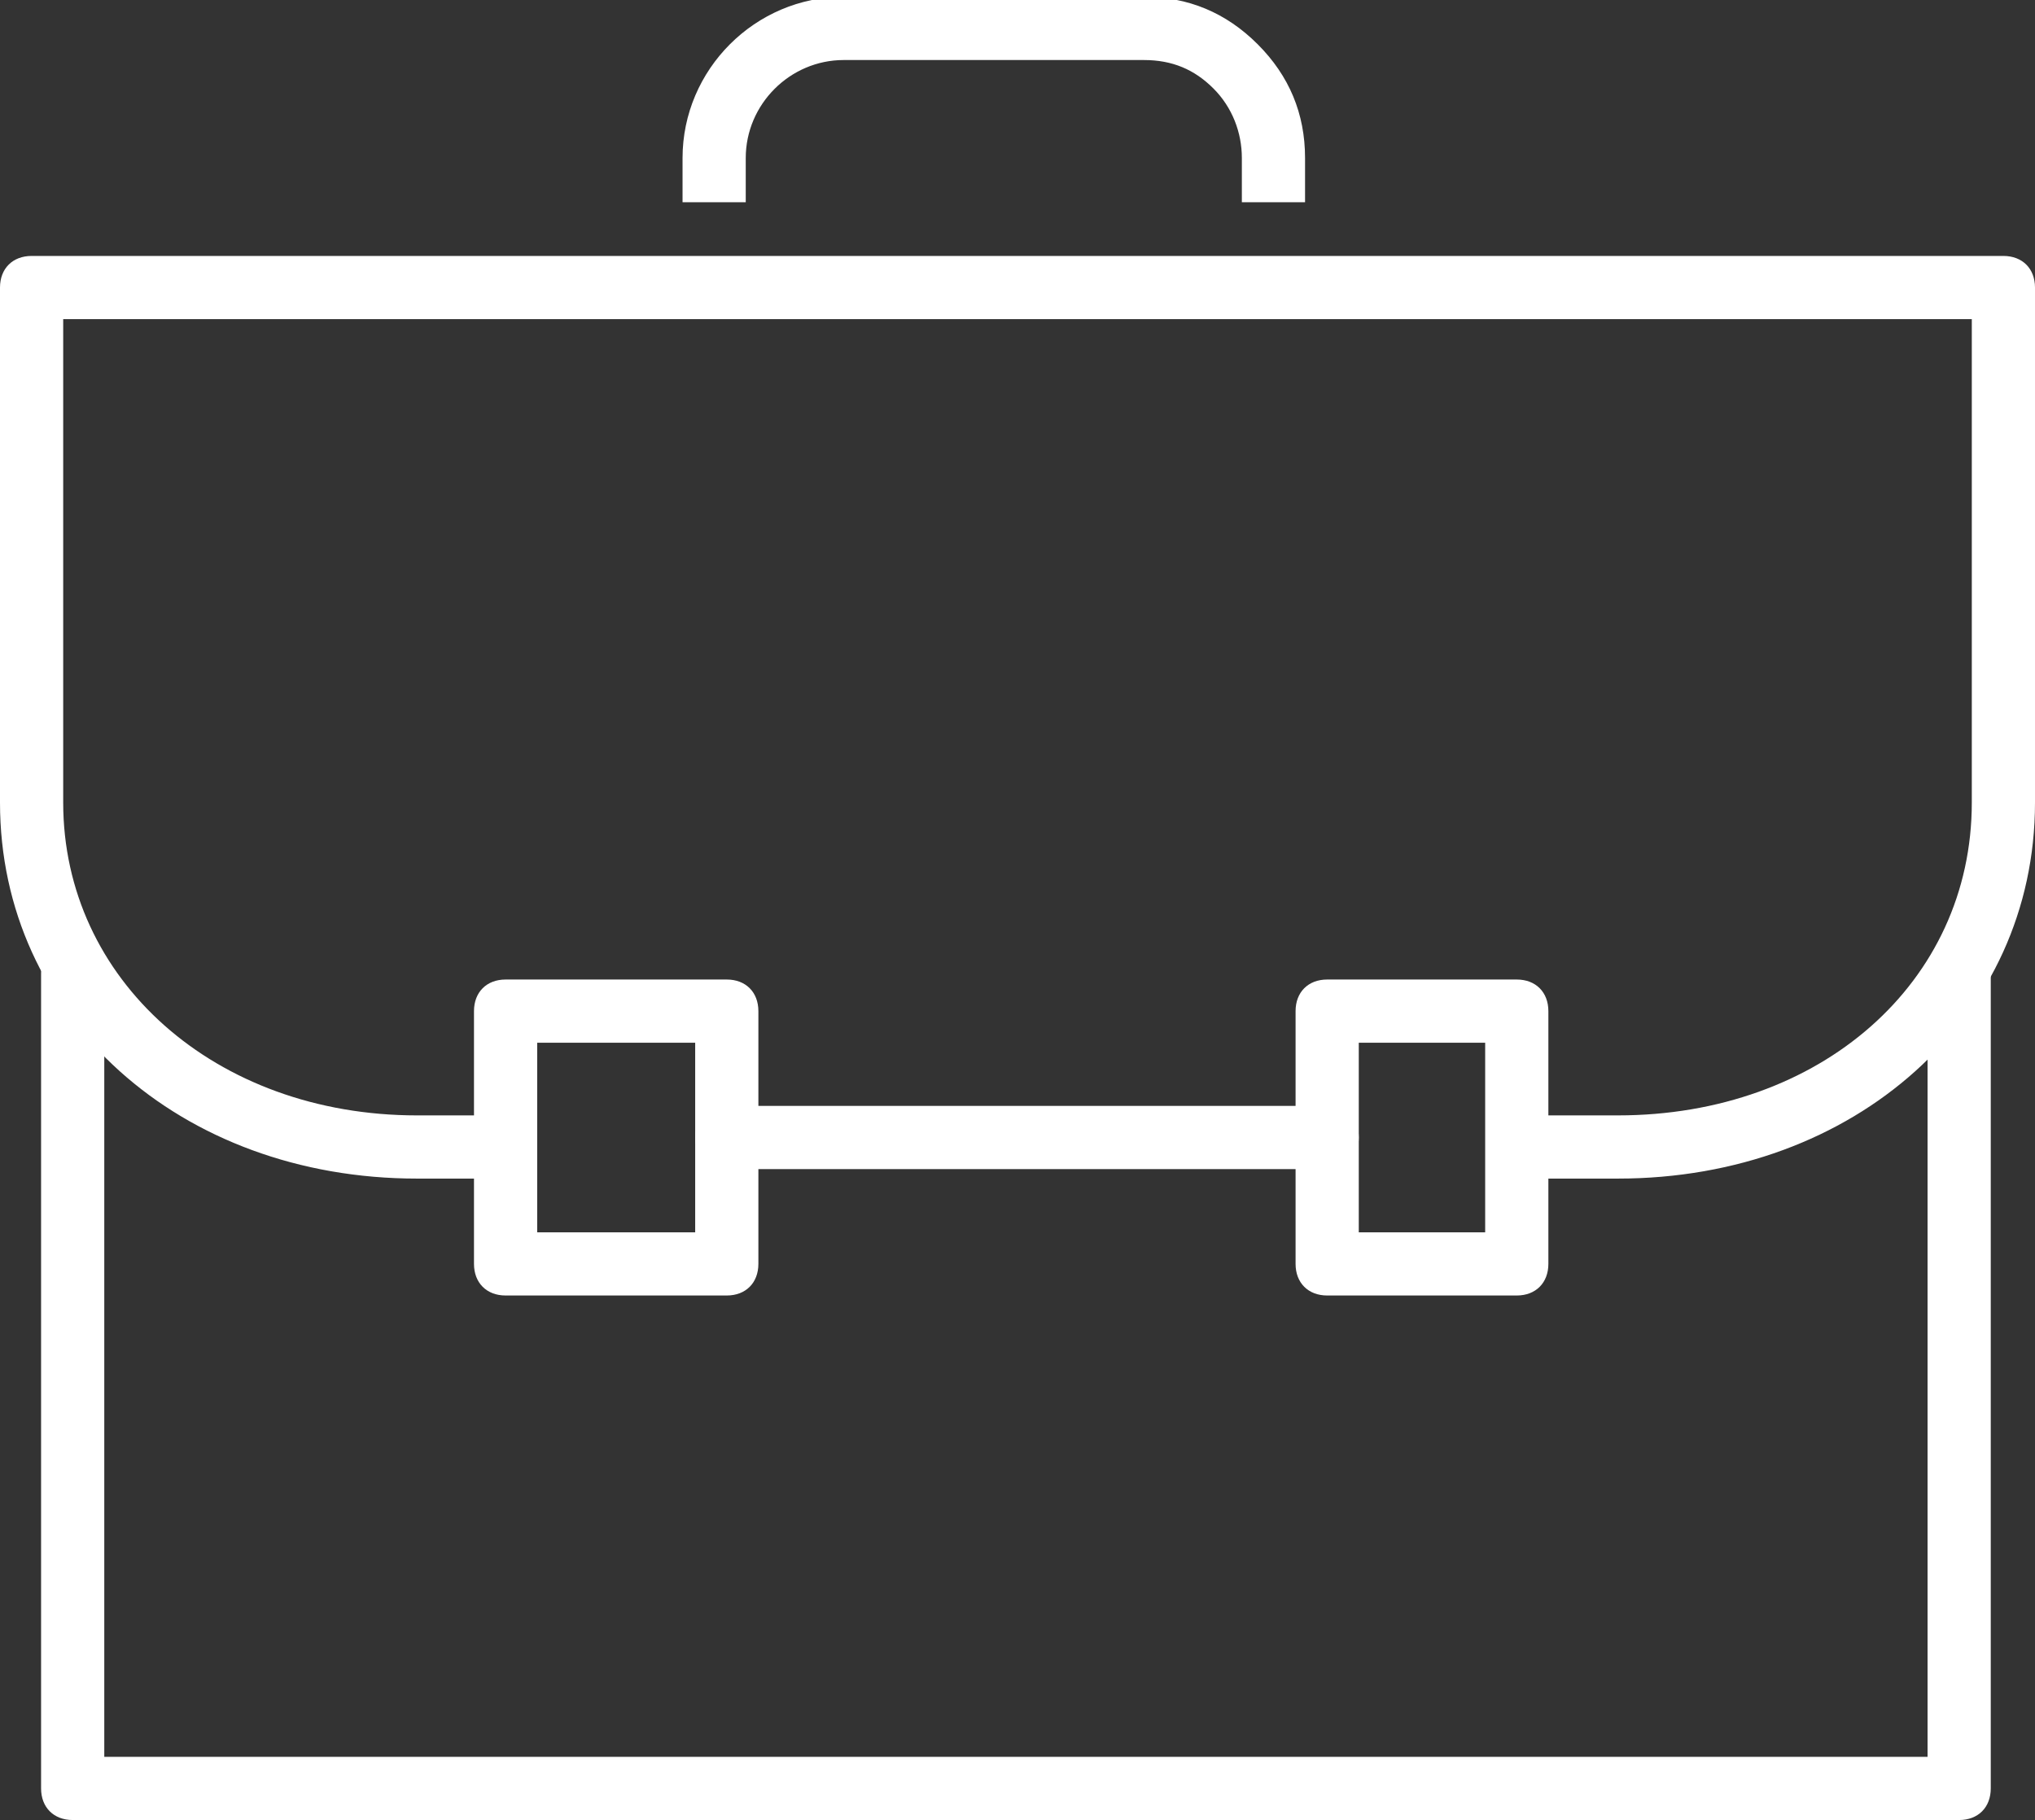
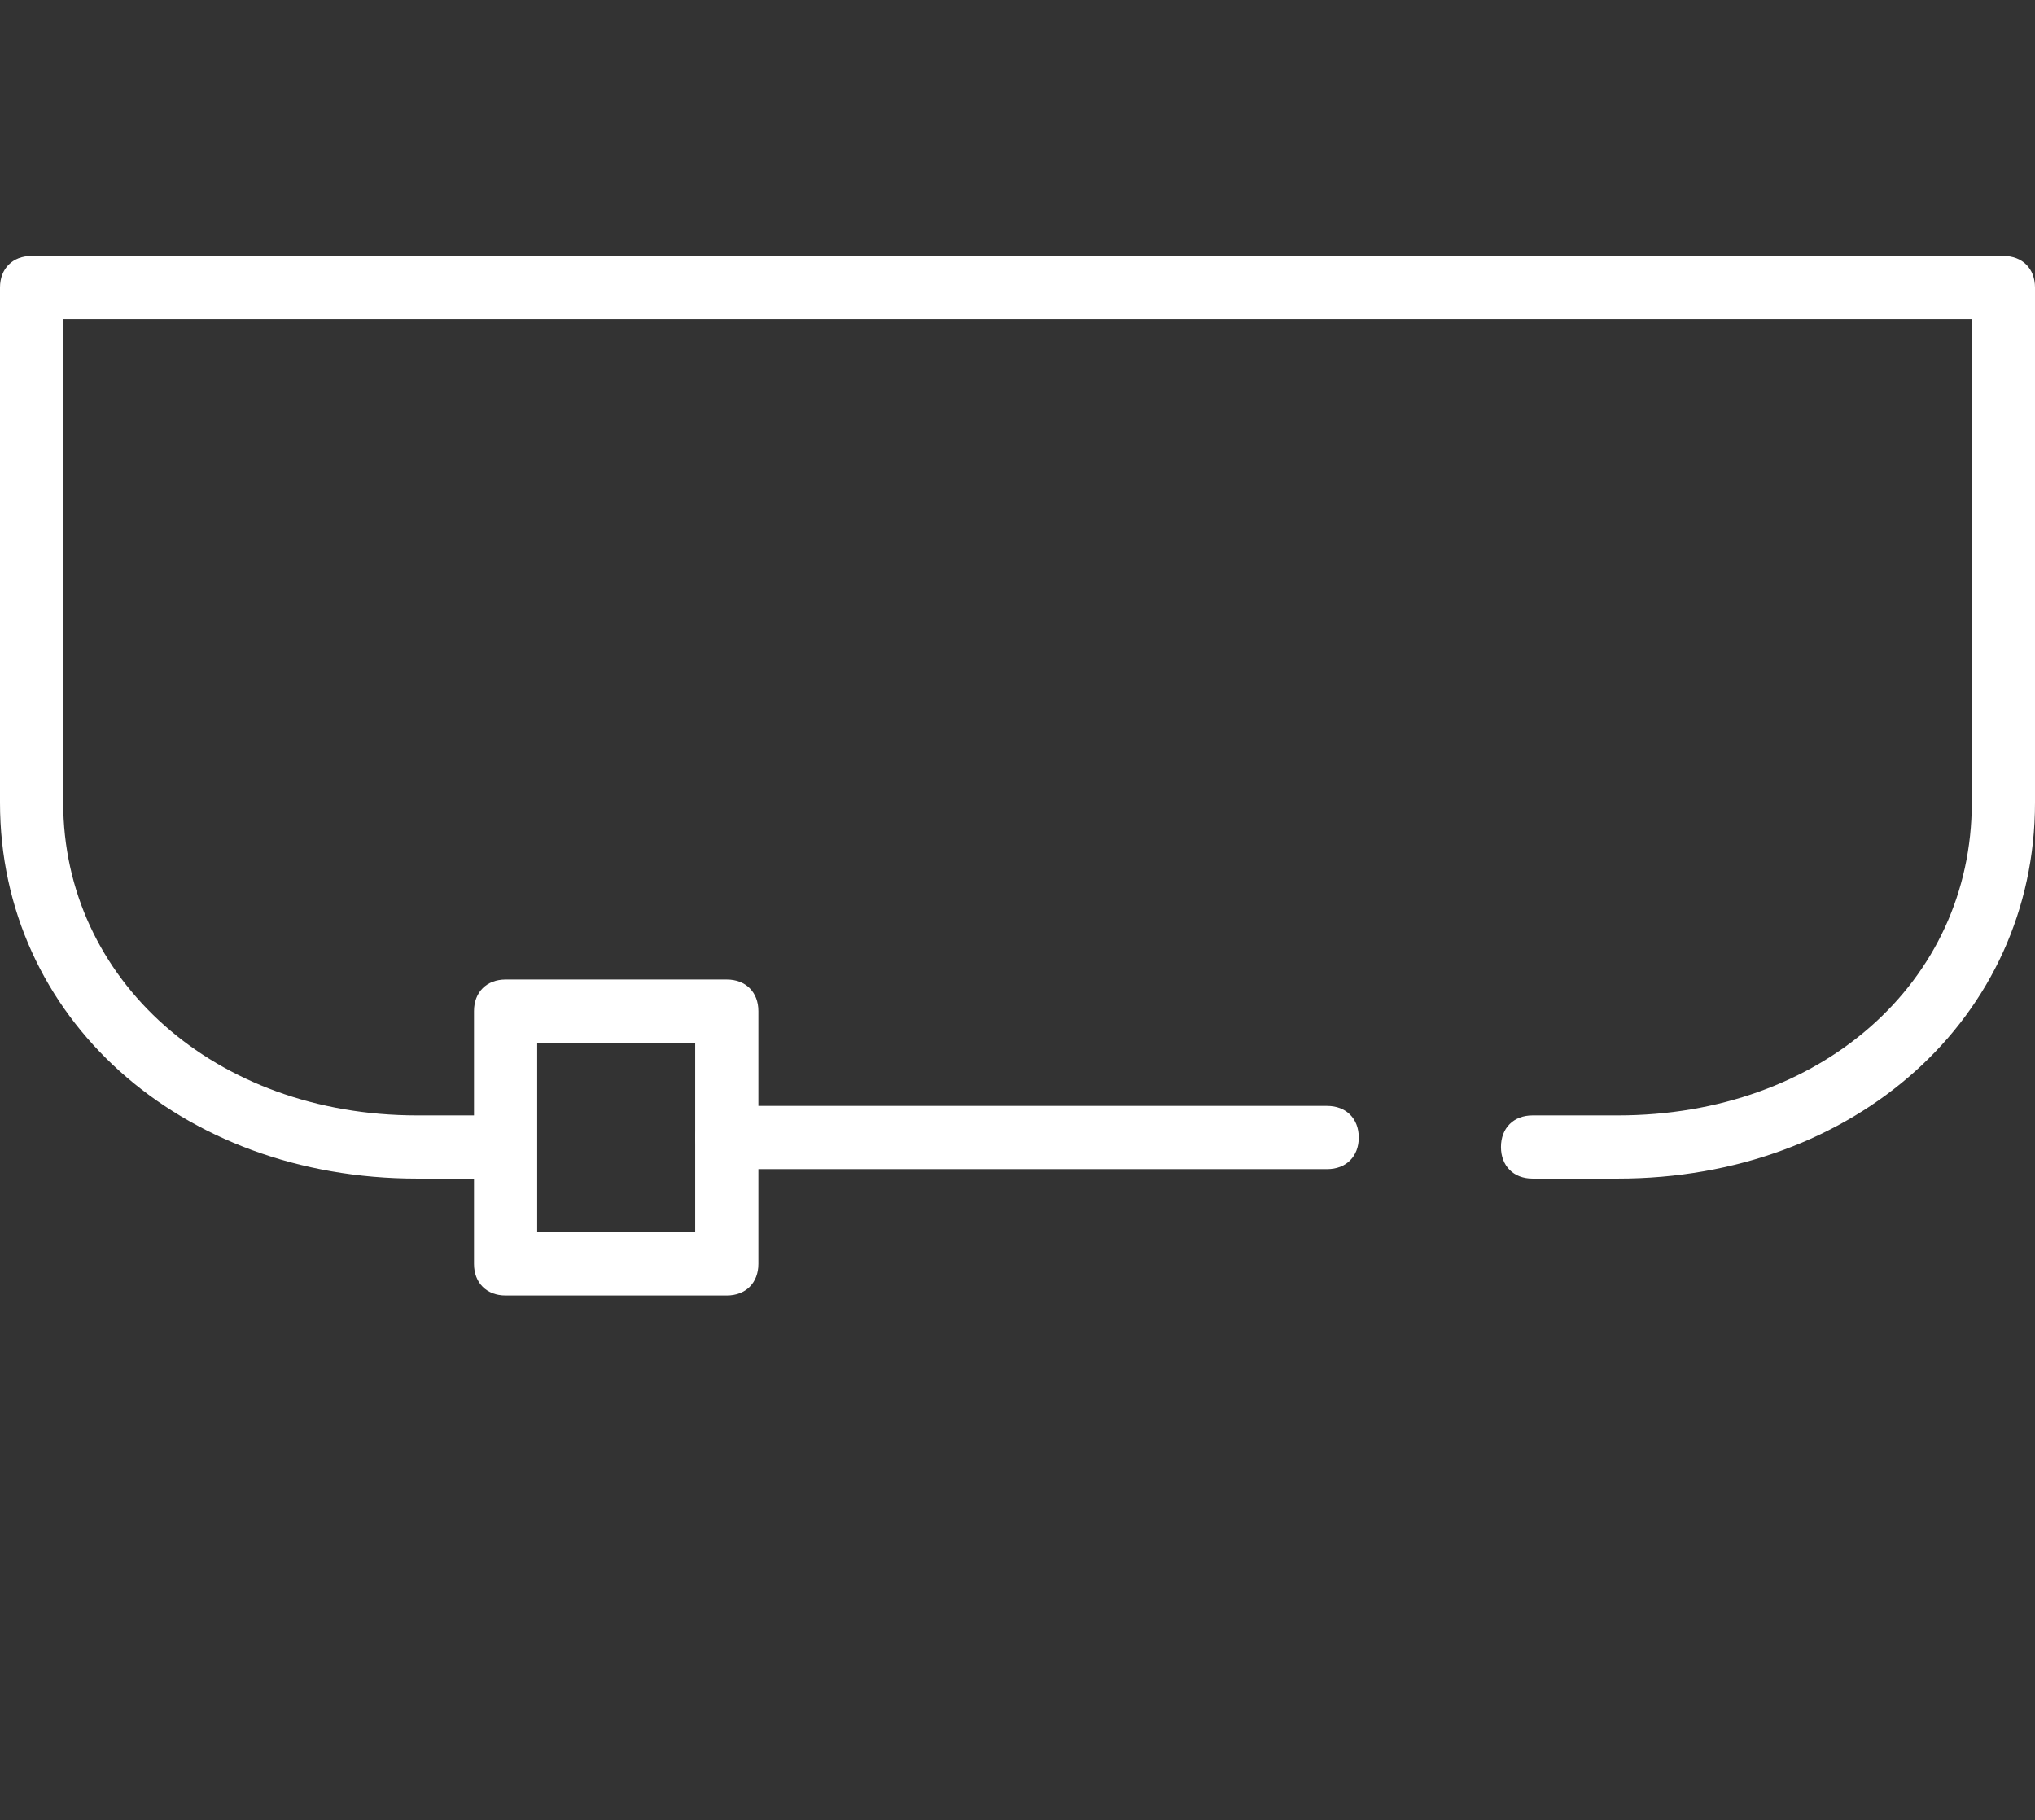
<svg xmlns="http://www.w3.org/2000/svg" version="1.1" id="Layer_1" x="0px" y="0px" viewBox="0 0 64.4 57.6" style="enable-background:new 0 0 64.4 57.6;" xml:space="preserve">
  <rect x="0" y="0" width="64.4" height="57.6" fill="#333333" stroke="none" />
  <style type="text/css">
	.st0{fill:#FFFFFF;}
</style>
  <g id="works" transform="translate(-208 -130)">
-     <path class="st0" d="M270,187.6h-59.7c-0.6,0-1-0.4-1-1v-25.8c0-0.6,0.4-1,1-1s1,0.4,1,1v24.8H269v-24.8c0-0.6,0.4-1,1-1s1,0.4,1,1   v25.8C271,187.2,270.6,187.6,270,187.6z" />
    <path class="st0" d="M259.2,167.3h-2.7c-0.6,0-1-0.4-1-1s0.4-1,1-1h2.7c6.4,0,11.2-4.2,11.2-9.9v-15.3H210v15.3   c0,5.6,4.8,9.9,11.2,9.9h2.7c0.6,0,1,0.4,1,1s-0.4,1-1,1h-2.7c-7.5,0-13.2-5.1-13.2-11.9v-16.3c0-0.6,0.4-1,1-1h62.4   c0.6,0,1,0.4,1,1v16.3C272.4,162.2,266.7,167.3,259.2,167.3z" />
    <path class="st0" d="M250,167h-19c-0.6,0-1-0.4-1-1s0.4-1,1-1h19c0.6,0,1,0.4,1,1S250.6,167,250,167z" />
-     <path class="st0" d="M249.3,136.4h-2v-1.4c0-0.8-0.3-1.6-0.9-2.2c-0.6-0.6-1.3-0.9-2.2-0.9h-9.5c-1.7,0-3.1,1.4-3.1,3.1v1.4h-2   v-1.4c0-2.8,2.3-5.1,5.1-5.1h9.5c1.4,0,2.6,0.5,3.6,1.5c1,1,1.5,2.2,1.5,3.6V136.4z" />
    <path class="st0" d="M231,171h-7c-0.6,0-1-0.4-1-1v-8c0-0.6,0.4-1,1-1h7c0.6,0,1,0.4,1,1v8C232,170.6,231.6,171,231,171z M225,169   h5v-6h-5V169z" />
-     <path class="st0" d="M256,171h-6c-0.6,0-1-0.4-1-1v-8c0-0.6,0.4-1,1-1h6c0.6,0,1,0.4,1,1v8C257,170.6,256.6,171,256,171z M251,169   h4v-6h-4V169z" />
  </g>
</svg>